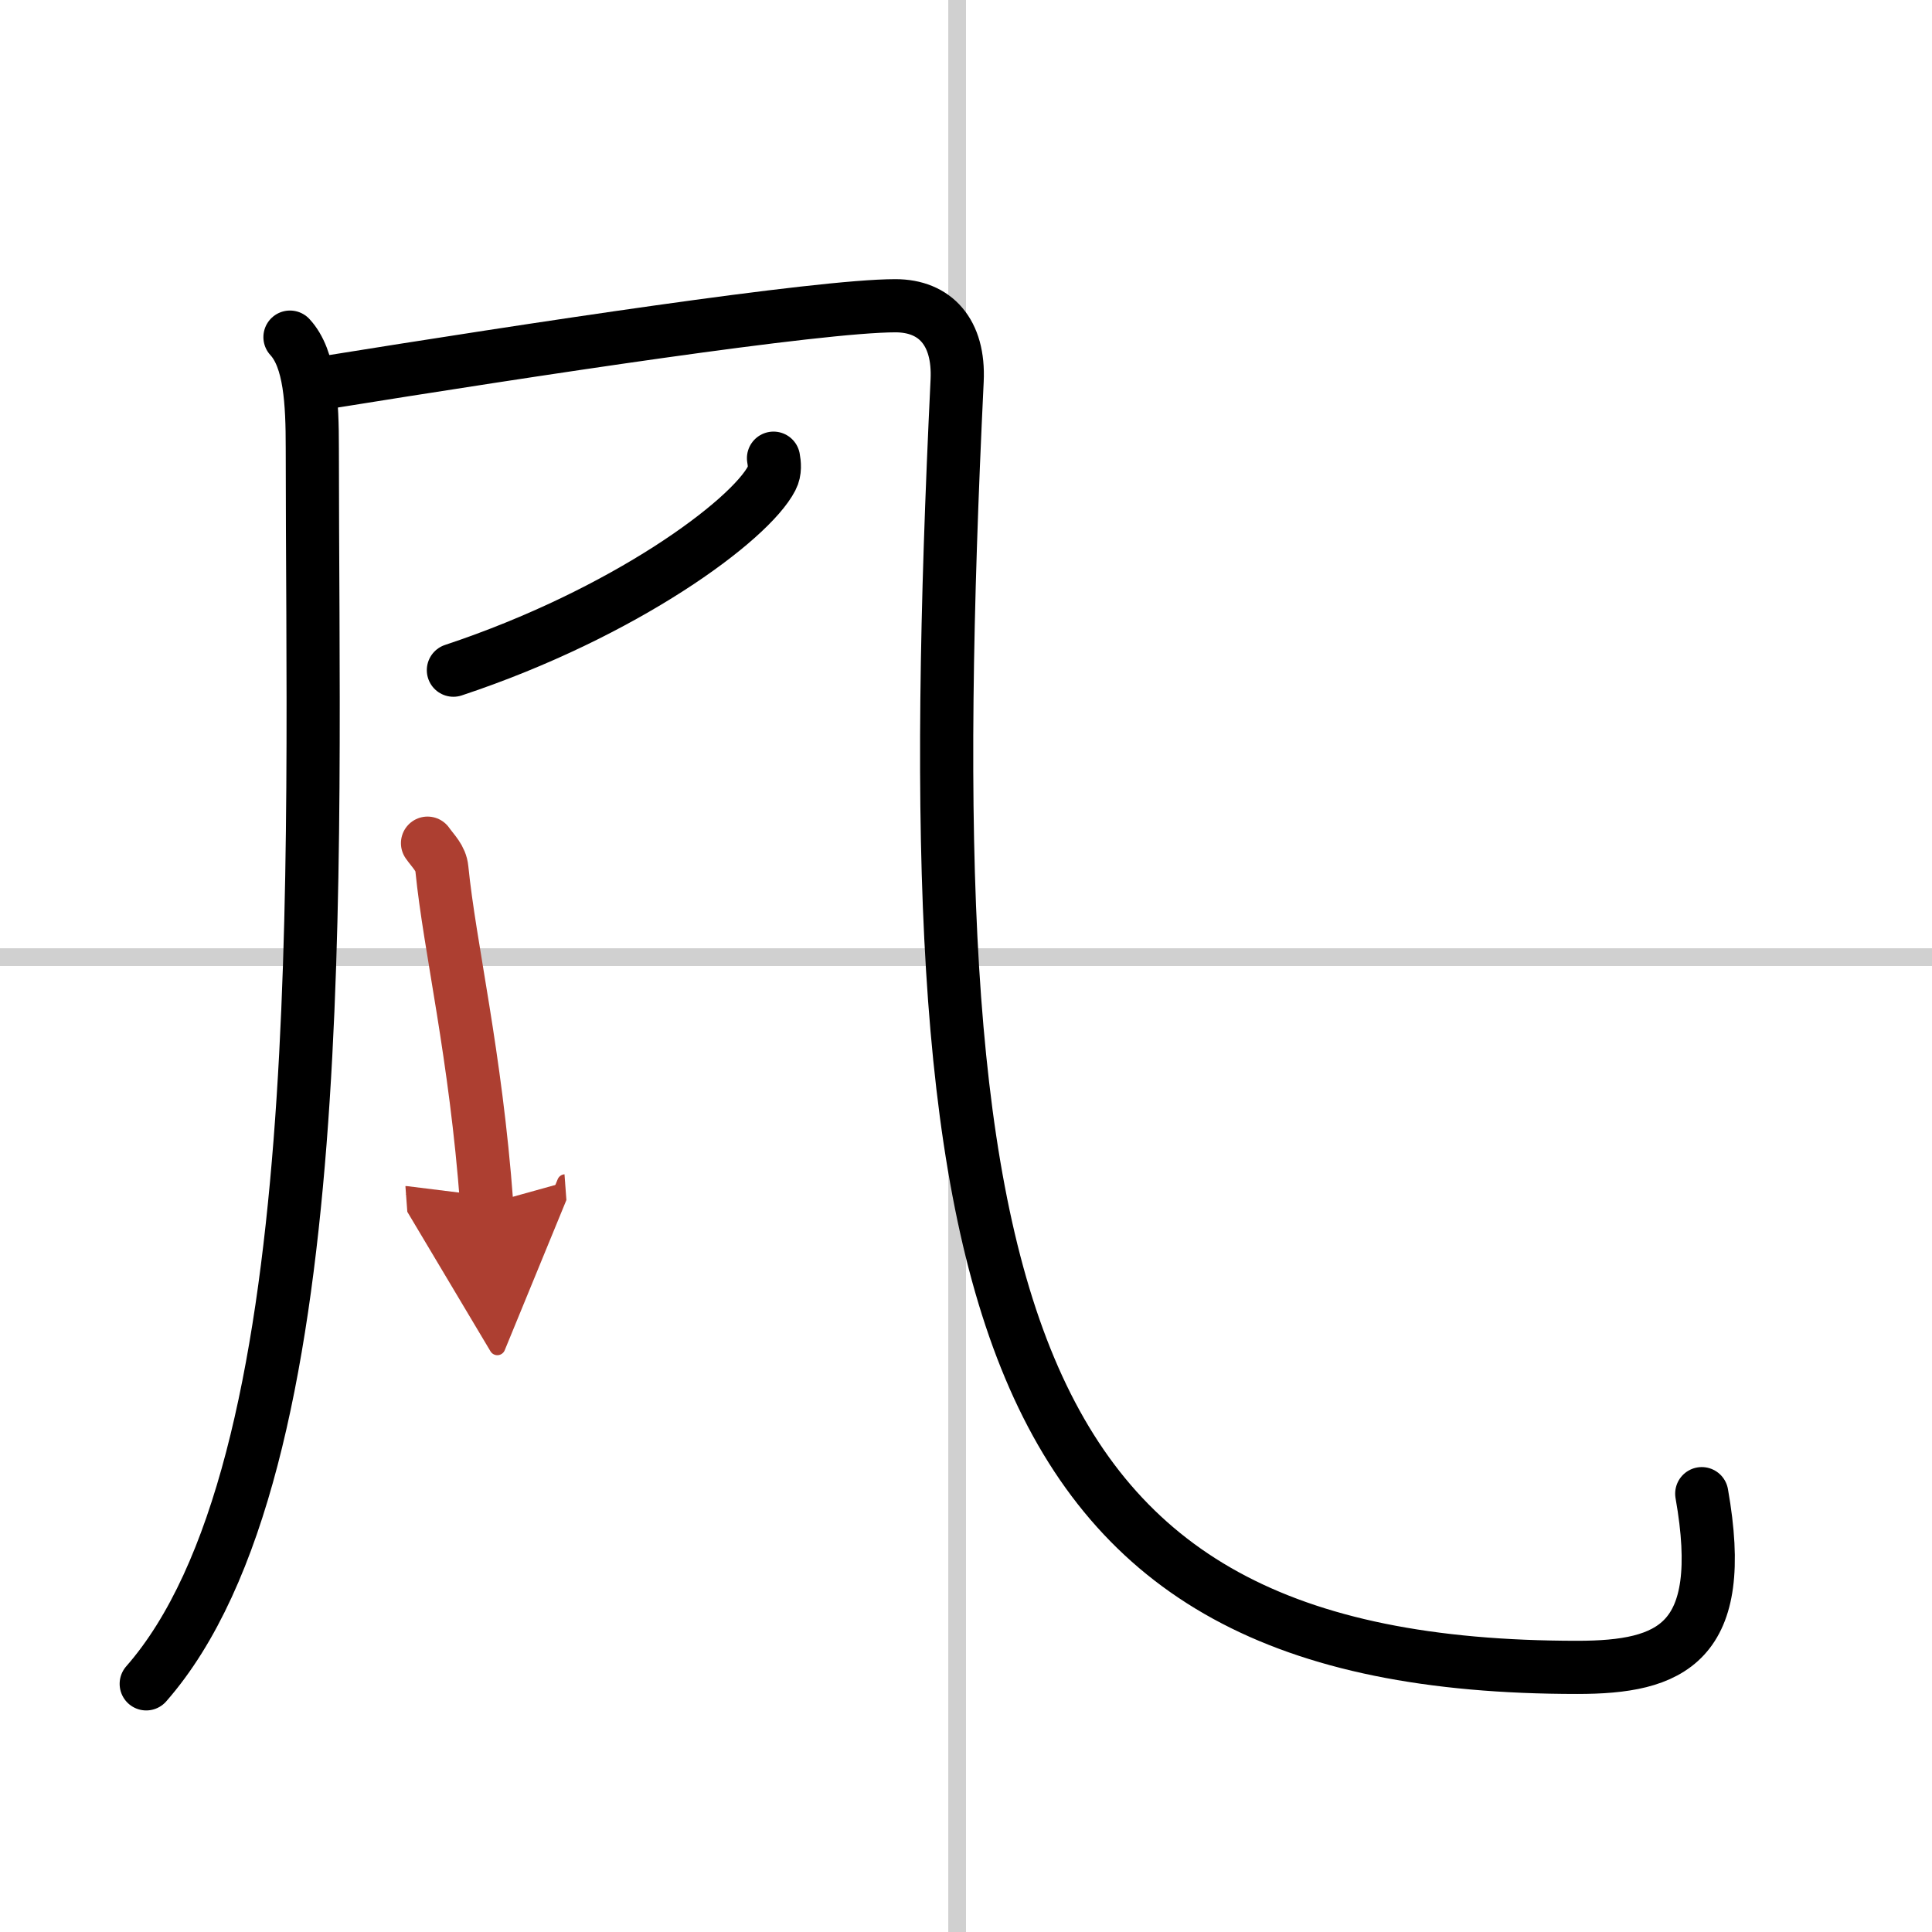
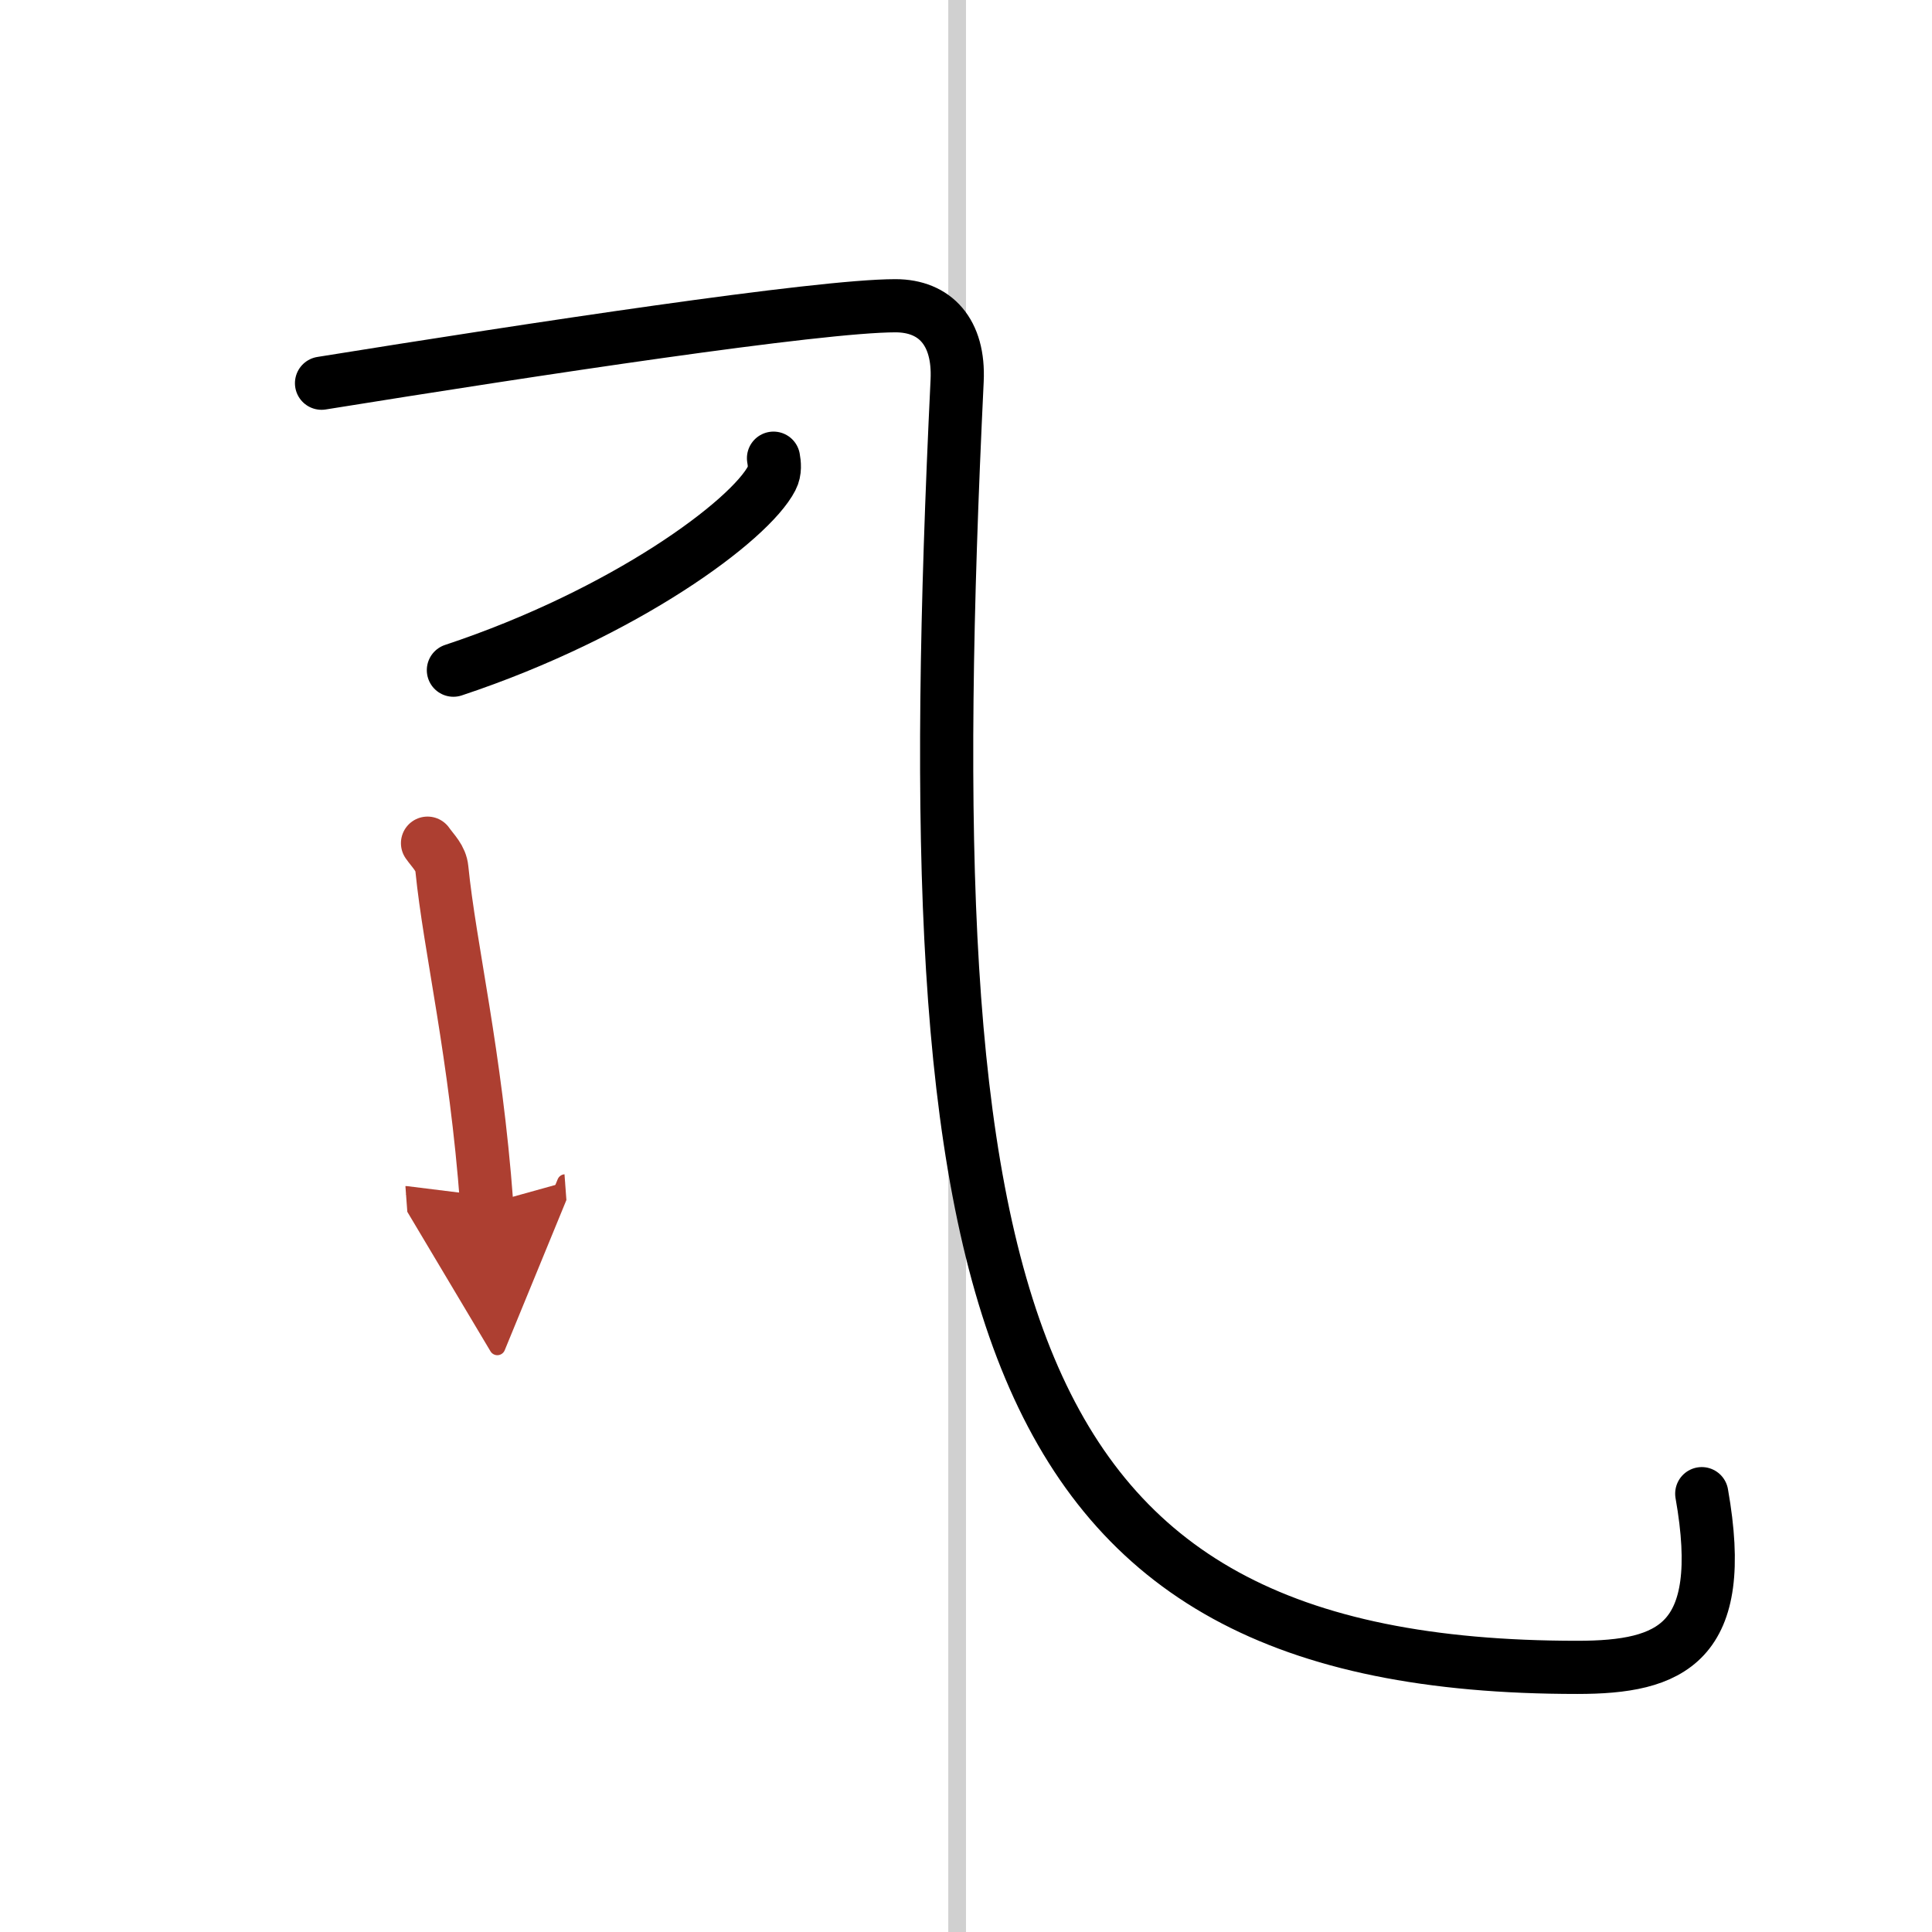
<svg xmlns="http://www.w3.org/2000/svg" width="400" height="400" viewBox="0 0 109 109">
  <defs>
    <marker id="a" markerWidth="4" orient="auto" refX="1" refY="5" viewBox="0 0 10 10">
      <polyline points="0 0 10 5 0 10 1 5" fill="#ad3f31" stroke="#ad3f31" />
    </marker>
  </defs>
  <g fill="none" stroke="#000" stroke-linecap="round" stroke-linejoin="round" stroke-width="3">
    <rect width="100%" height="100%" fill="#fff" stroke="#fff" />
    <line x1="54" x2="54" y2="109" stroke="#d0d0d0" stroke-width="1" />
-     <line x2="109" y1="54" y2="54" stroke="#d0d0d0" stroke-width="1" />
-     <path d="m16.36 19.02c1.14 1.23 1.26 3.69 1.26 6.27 0 23.58 1.28 57.57-9.37 69.71" />
    <path d="m18.14 21.62c11.95-1.92 28.03-4.37 32.38-4.37 2.24 0 3.61 1.49 3.48 4.22-2.49 51.78 1.75 72.6 34.99 72.6 5.27 0 8.52-1.32 7.02-9.8" />
    <path d="m43.64 25.85c0.05 0.28 0.11 0.73-0.1 1.13-1.23 2.39-8.29 7.62-17.96 10.83" />
    <path d="m24.12 47.57c0.33 0.47 0.75 0.83 0.81 1.45 0.45 4.49 1.9 10.41 2.53 18.91" marker-end="url(#a)" stroke="#ad3f31" />
  </g>
</svg>